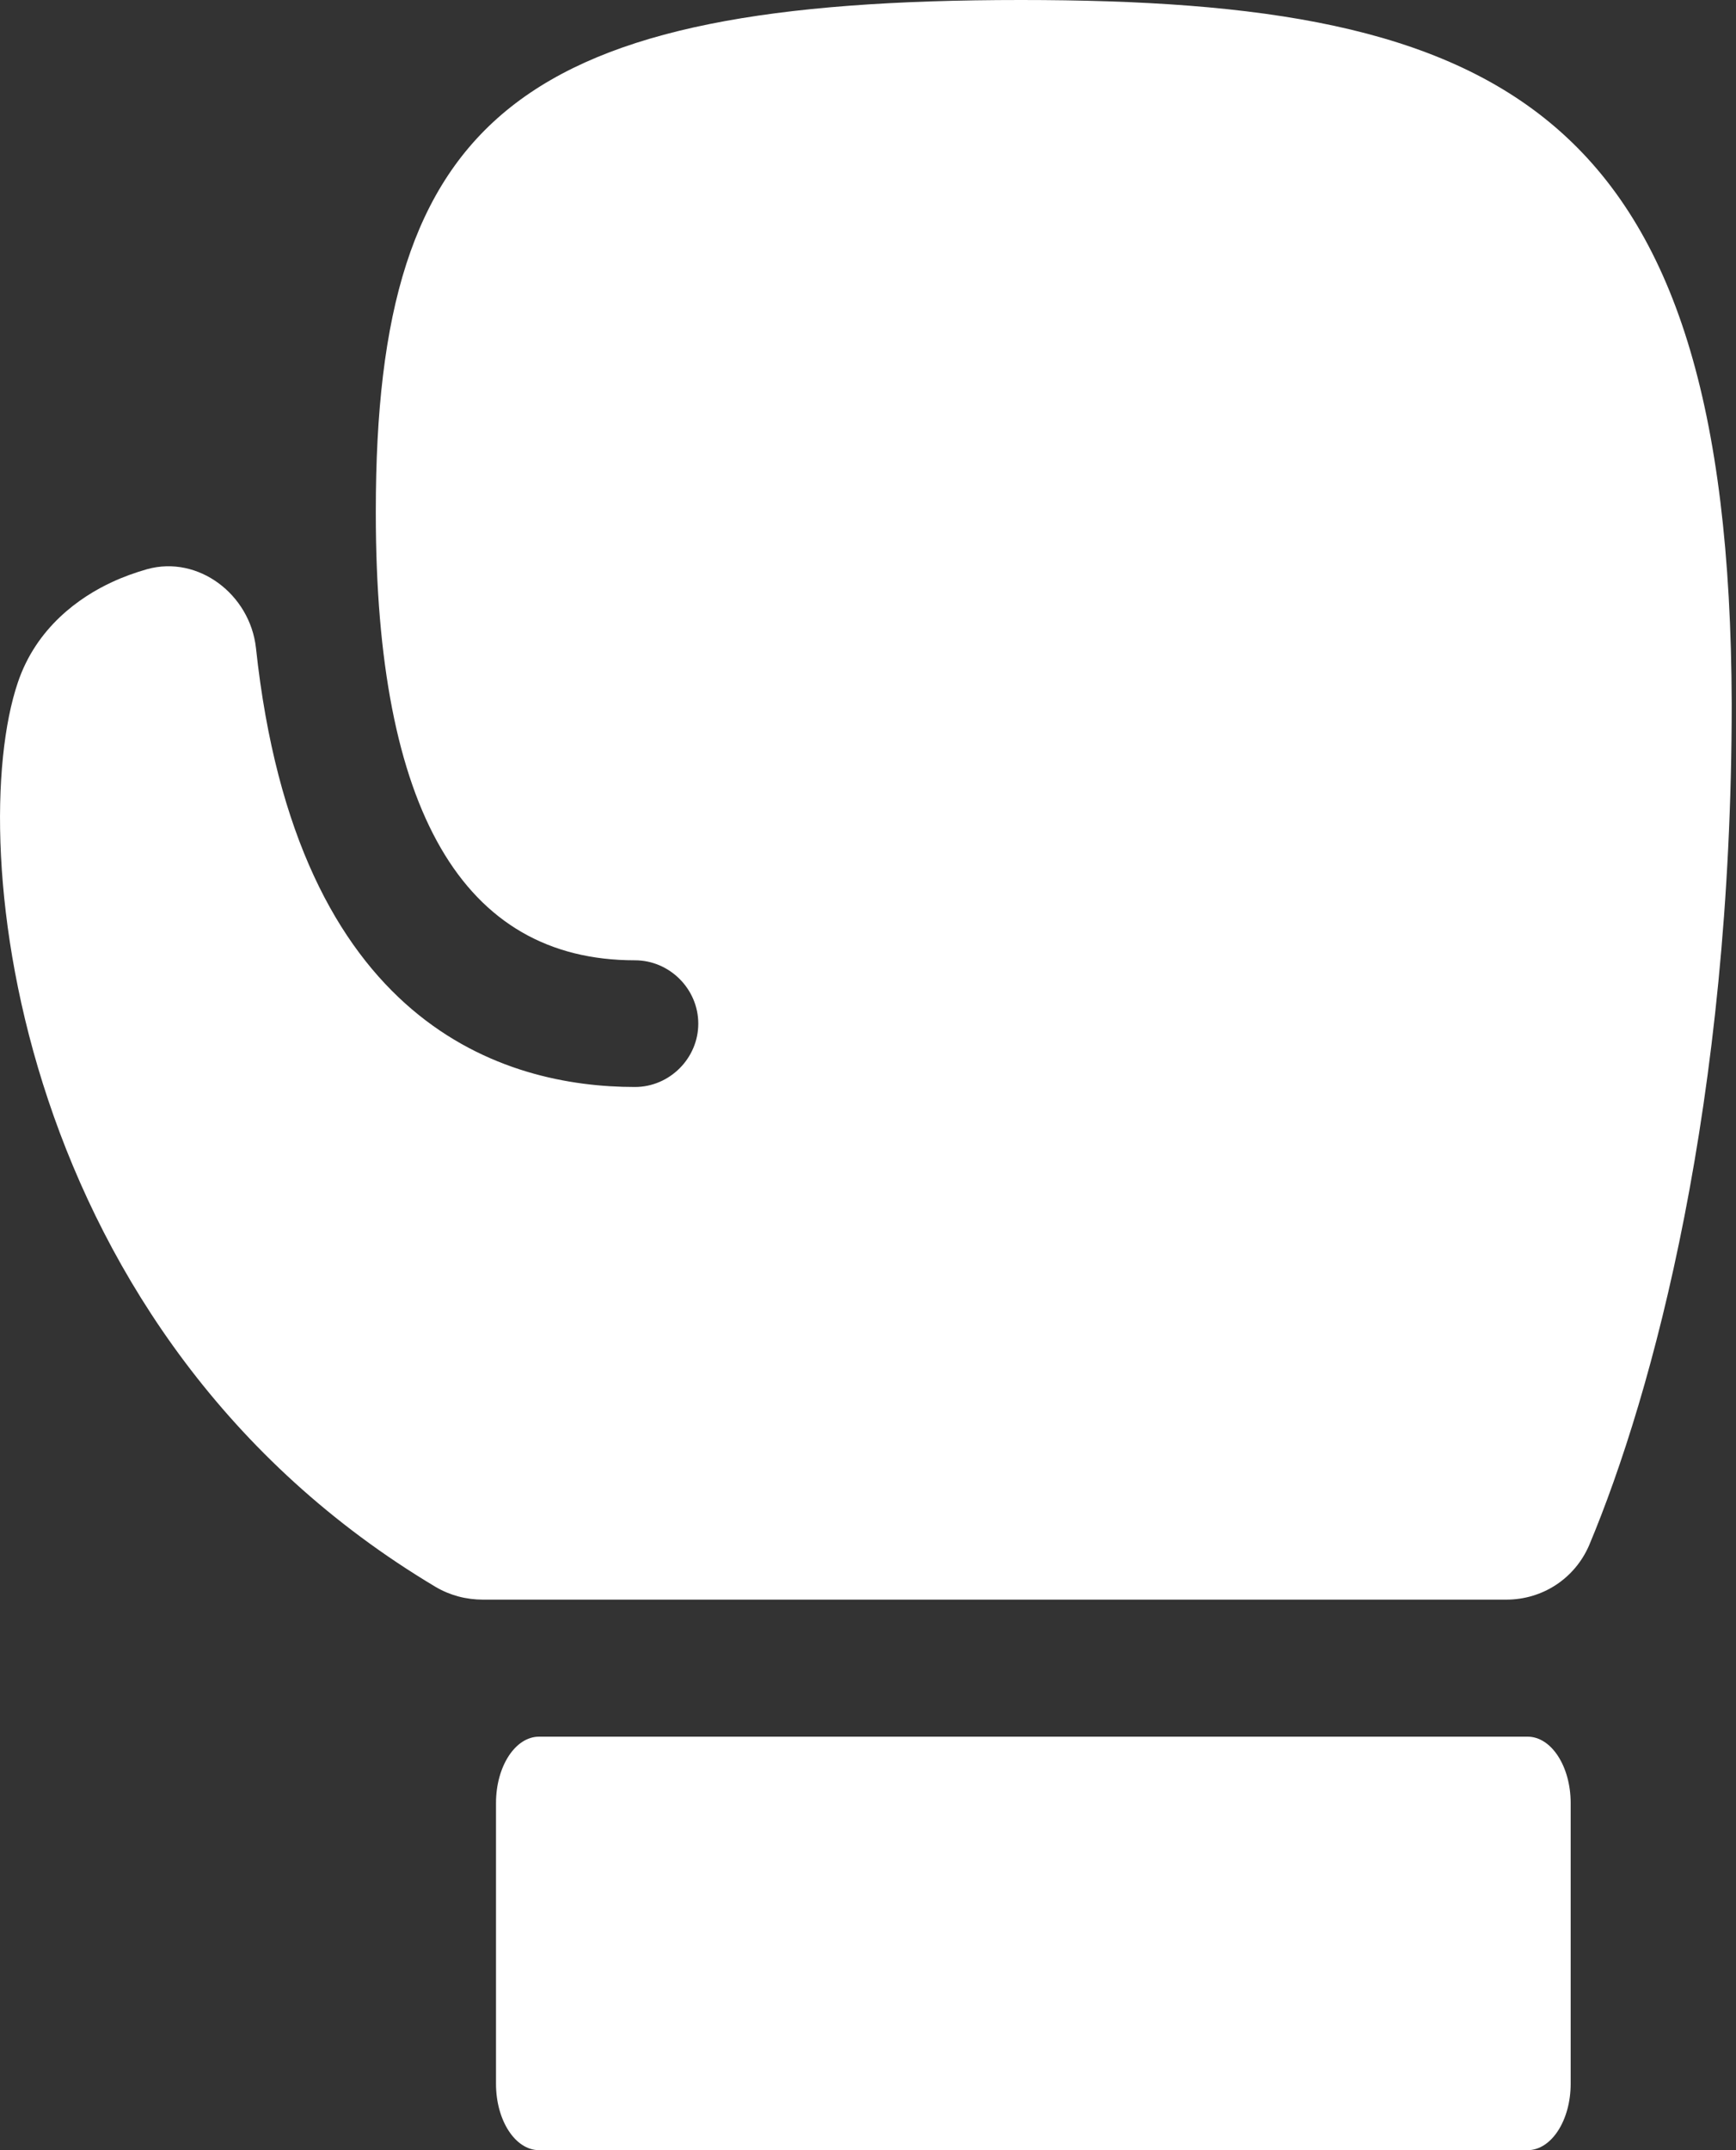
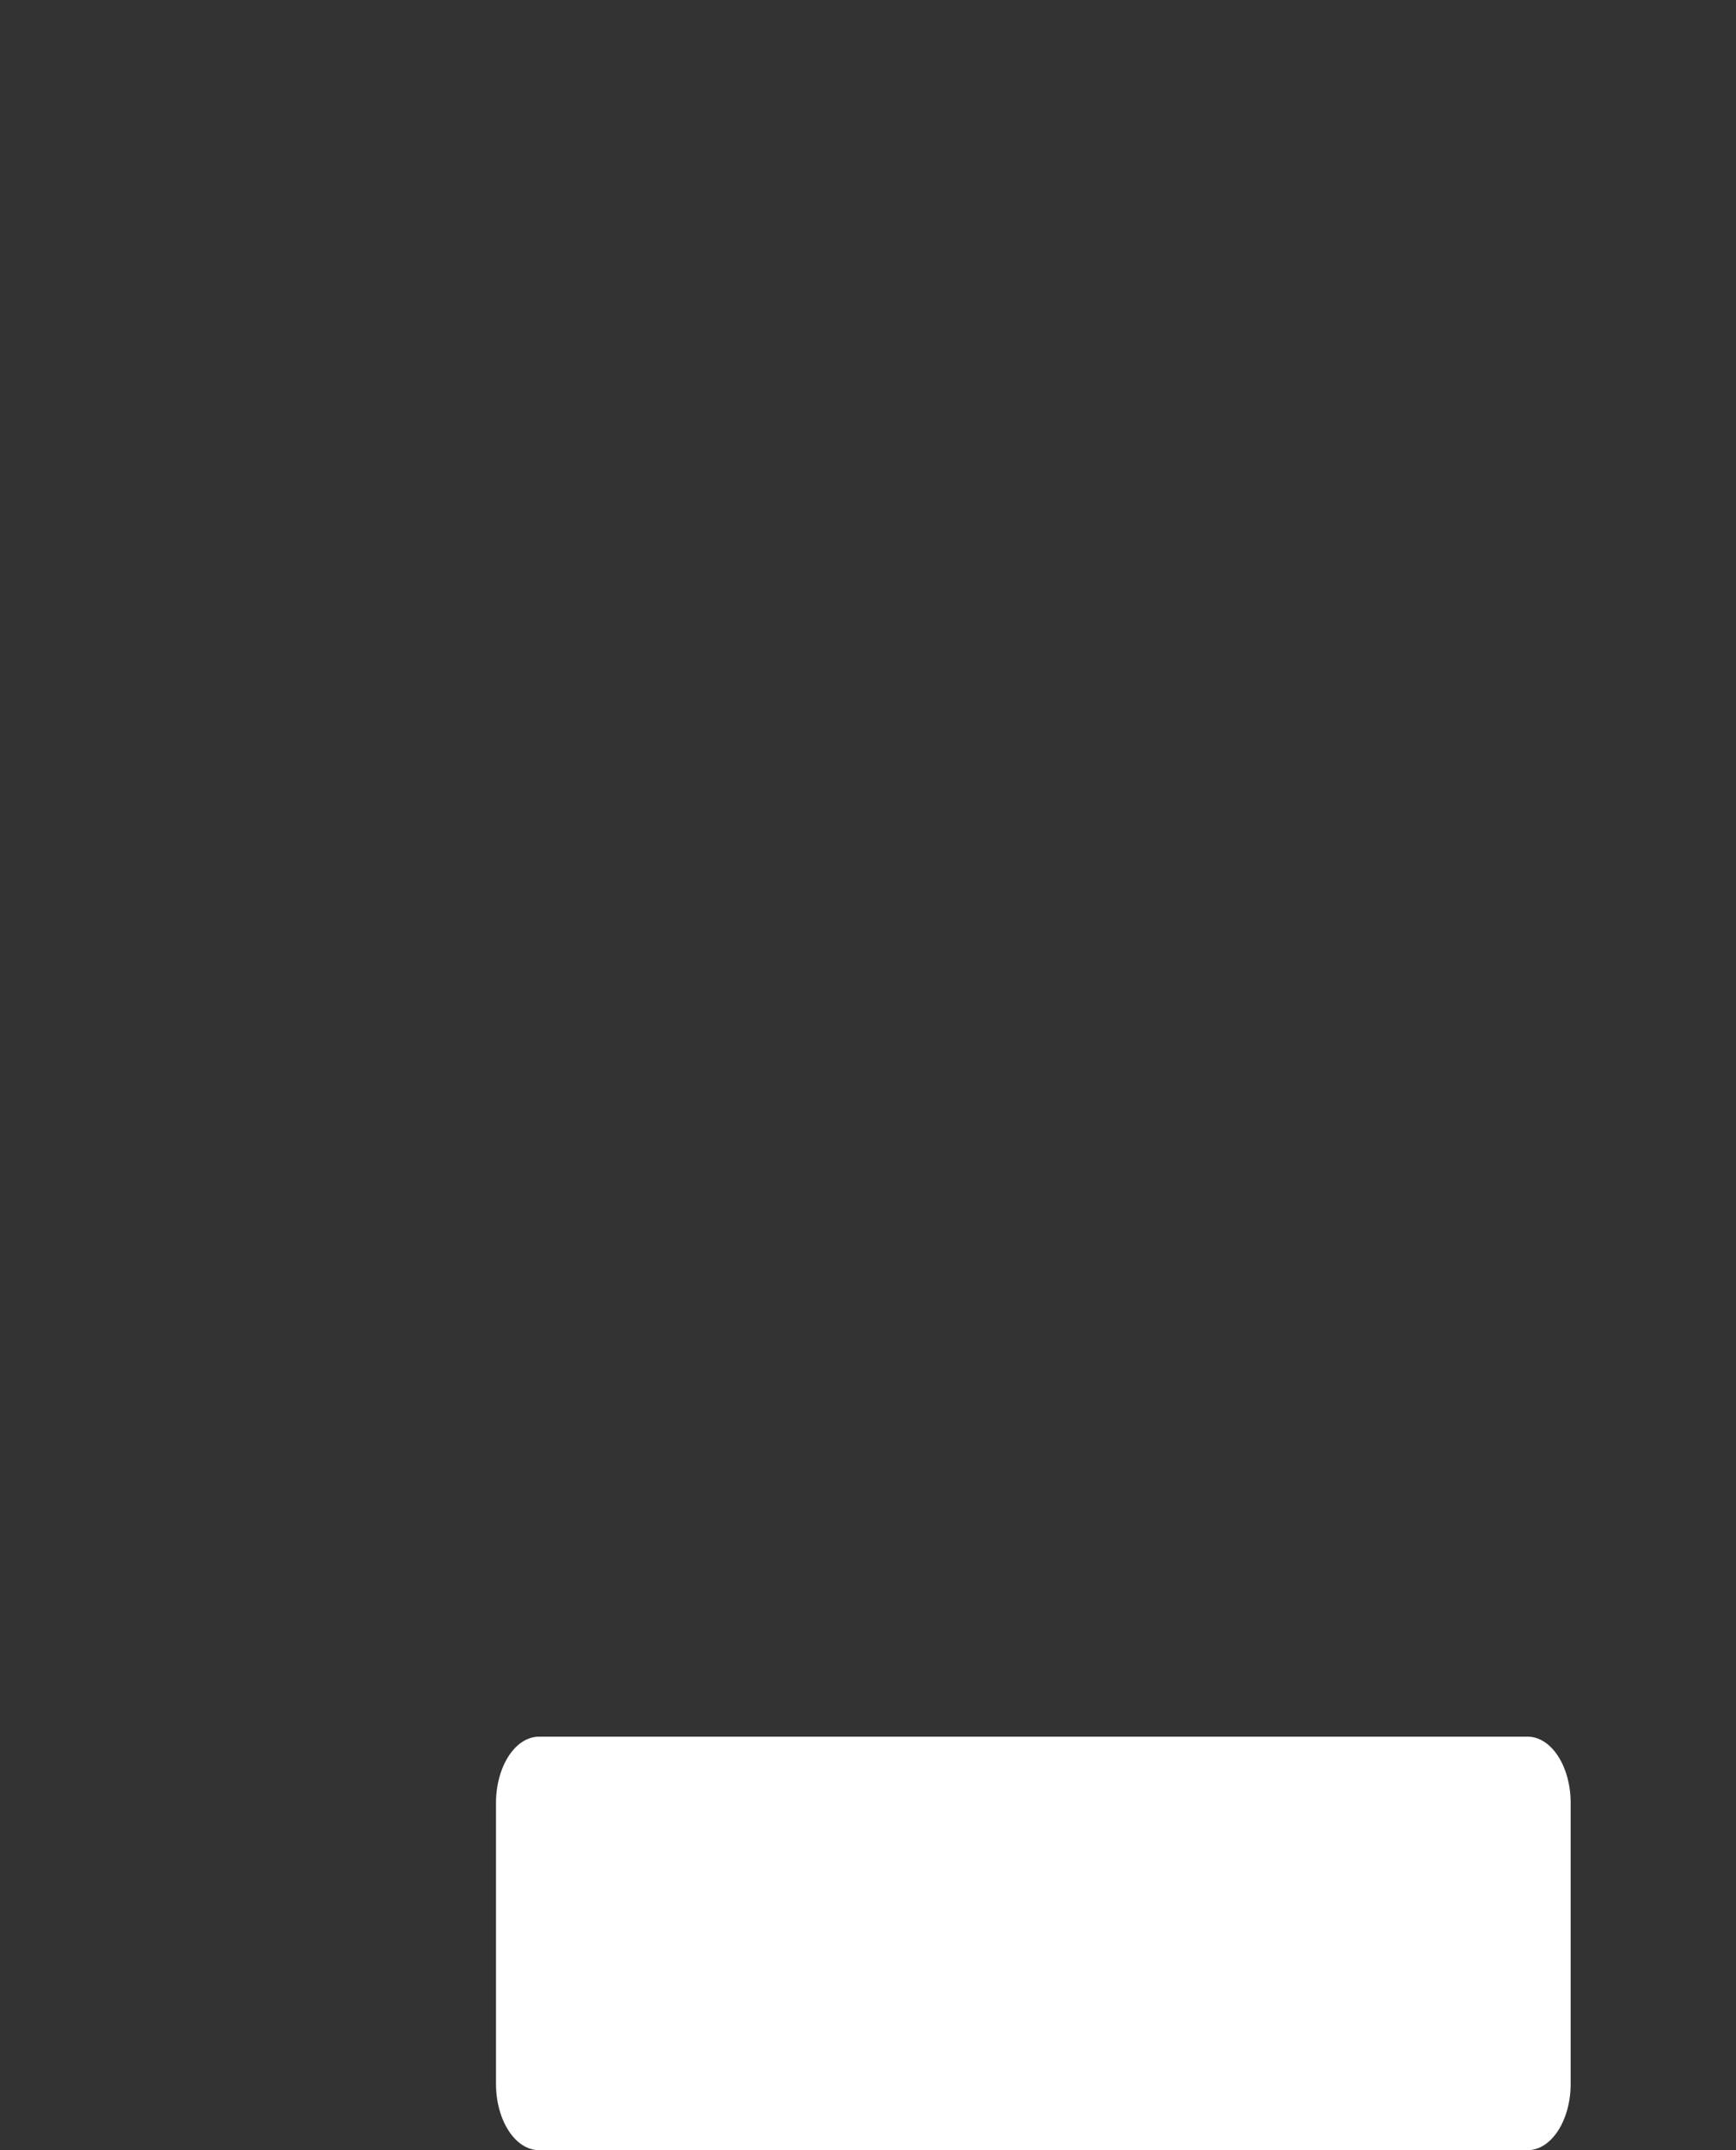
<svg xmlns="http://www.w3.org/2000/svg" width="21" height="26" viewBox="0 0 21 26" fill="none">
  <rect x="0" y="0" width="21" height="26" fill="#333333" stroke="none" />
  <path d="M18.479 21H6.521C6.233 21 6 21.36 6 21.803V25.197C6 25.64 6.233 26 6.521 26H18.479C18.767 26 19 25.64 19 25.197V21.803C19 21.36 18.767 21 18.479 21Z" fill="white" />
-   <path d="M12.348 0C6.302 0 4.546 1.389 4.546 6.179C4.546 6.189 4.546 6.199 4.546 6.209C4.546 9.794 5.598 11.612 7.681 11.612C8.1 11.612 8.447 11.959 8.447 12.378C8.447 12.797 8.1 13.144 7.681 13.144C6.108 13.144 3.586 12.409 3.096 7.833C3.024 7.19 2.401 6.71 1.778 6.883C1.635 6.924 1.492 6.975 1.359 7.037C0.961 7.22 0.44 7.588 0.216 8.252C-0.438 10.182 0.165 16.146 5.271 19.19C5.445 19.292 5.639 19.343 5.843 19.343H18.221C18.66 19.343 19.048 19.088 19.222 18.689C19.998 16.841 20.948 13.317 20.948 8.507C20.927 1.277 18.16 0 12.348 0Z" fill="white" />
</svg>